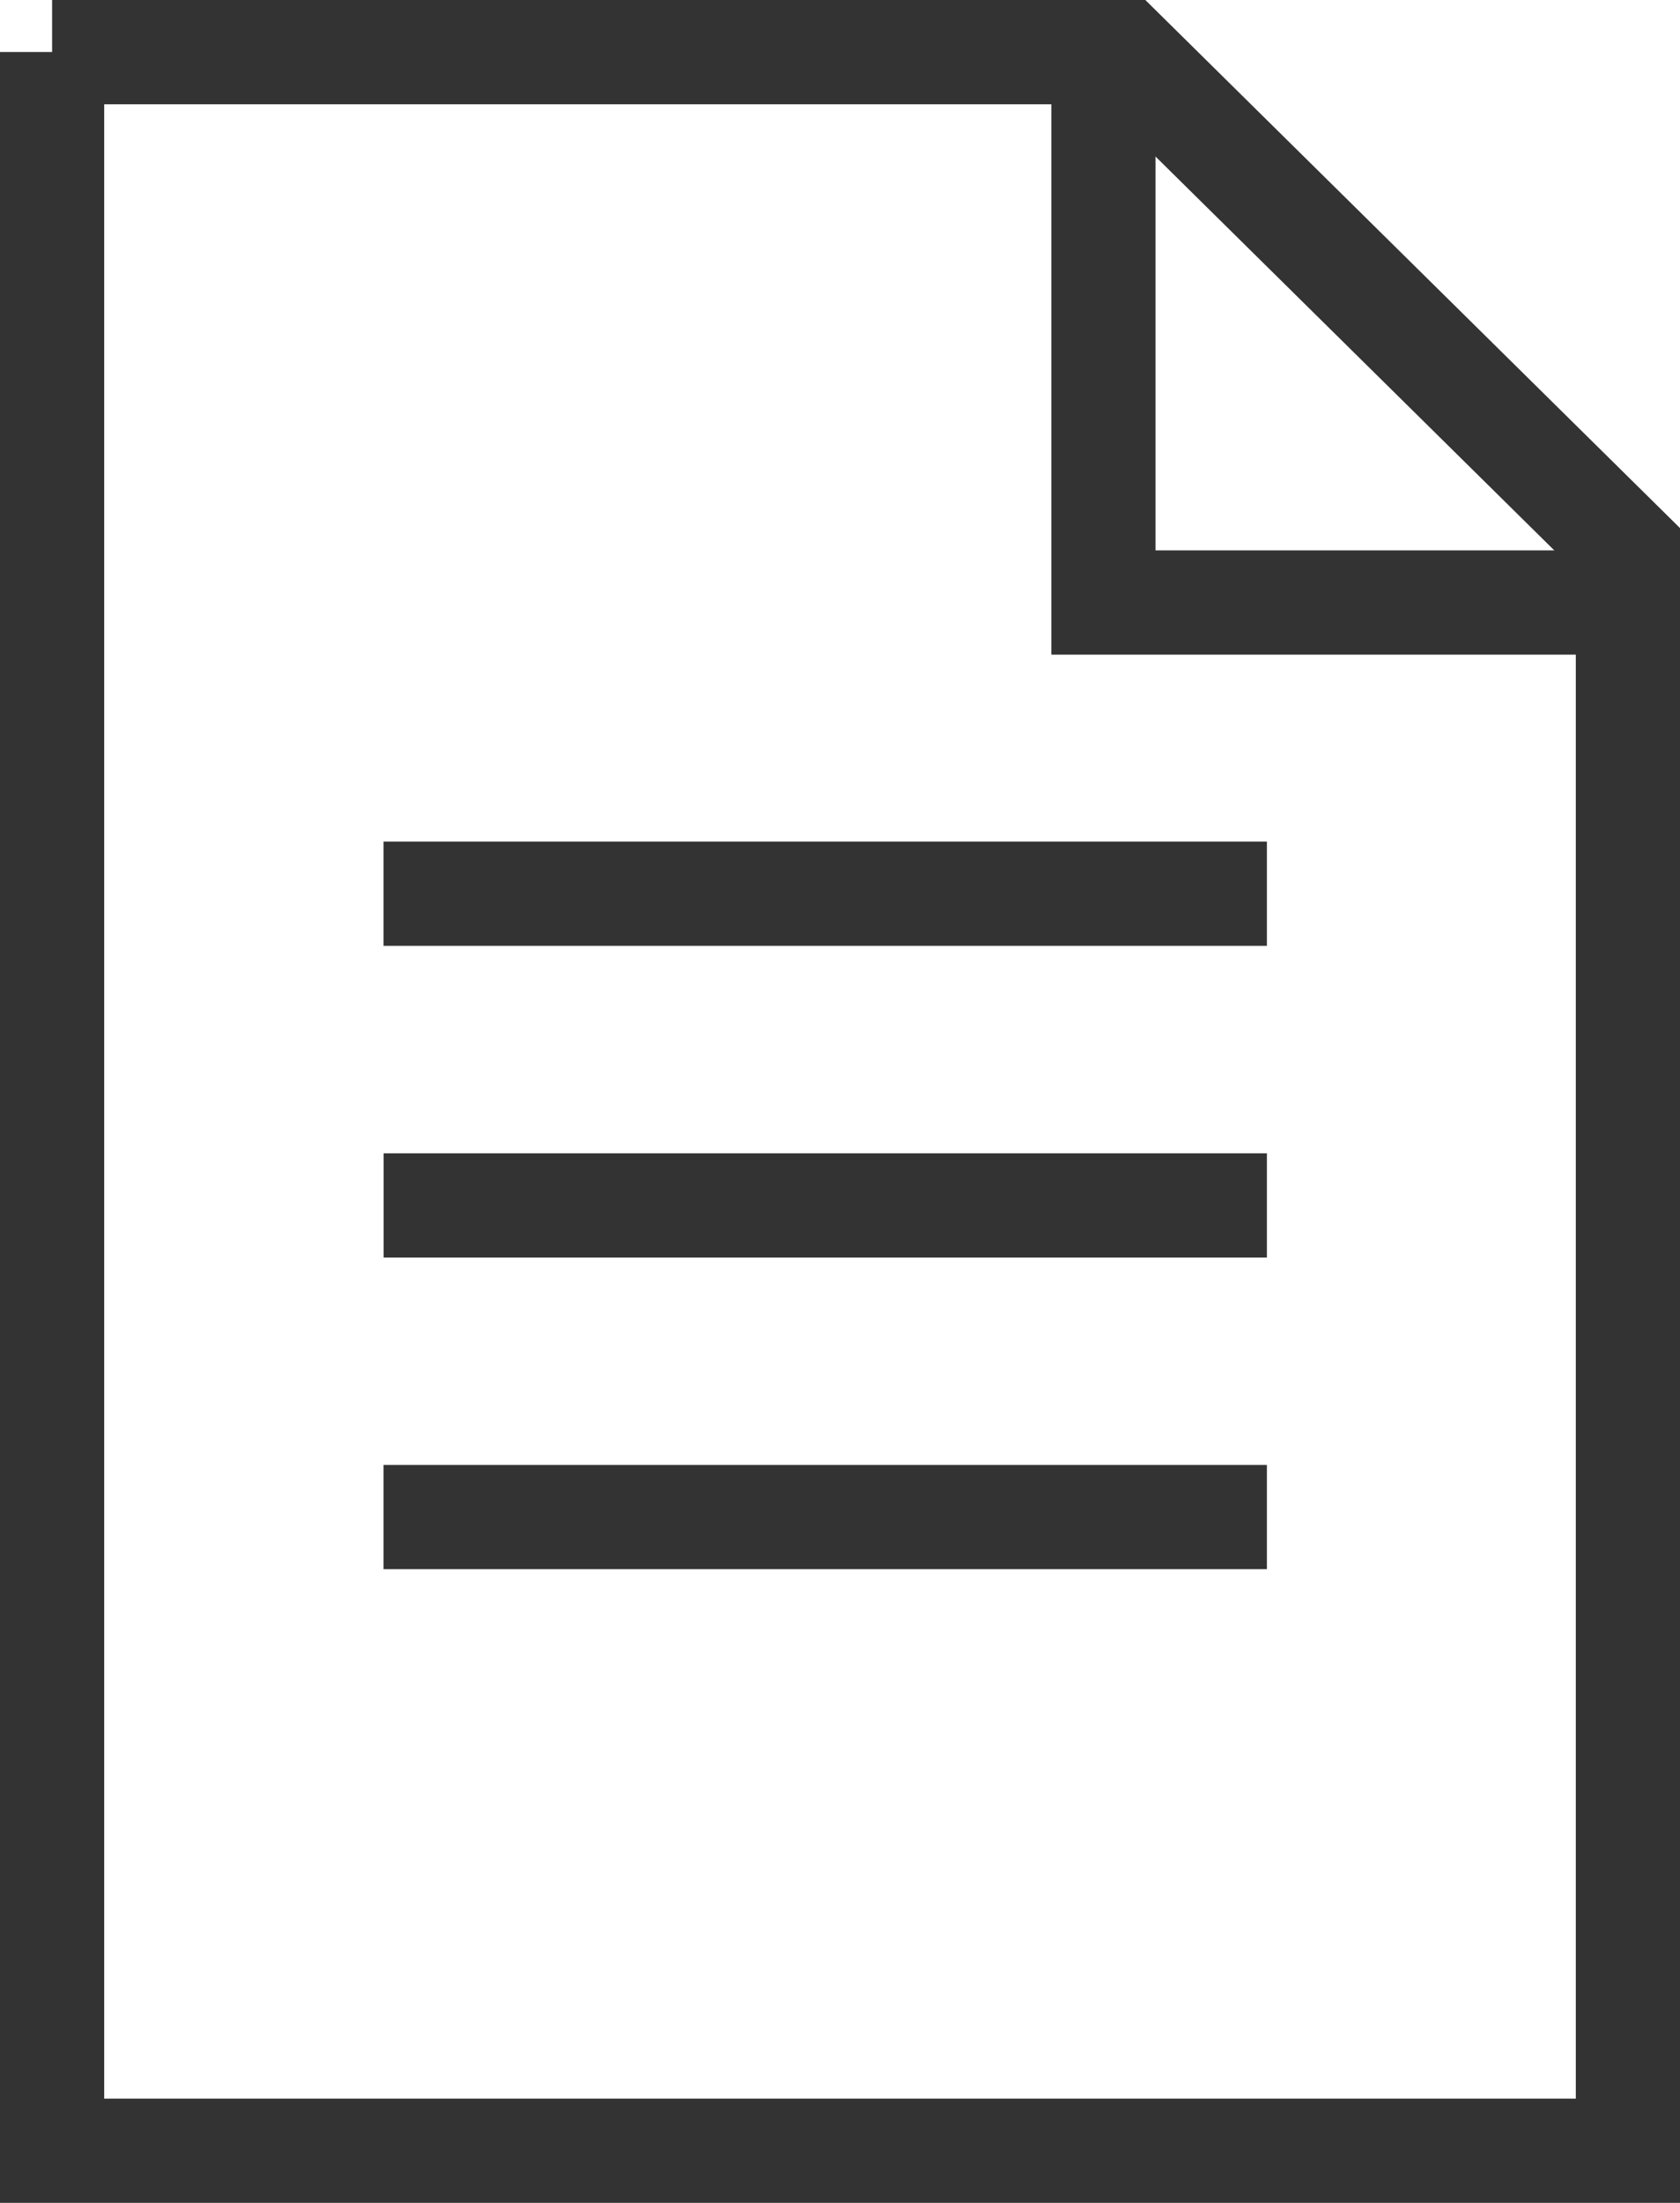
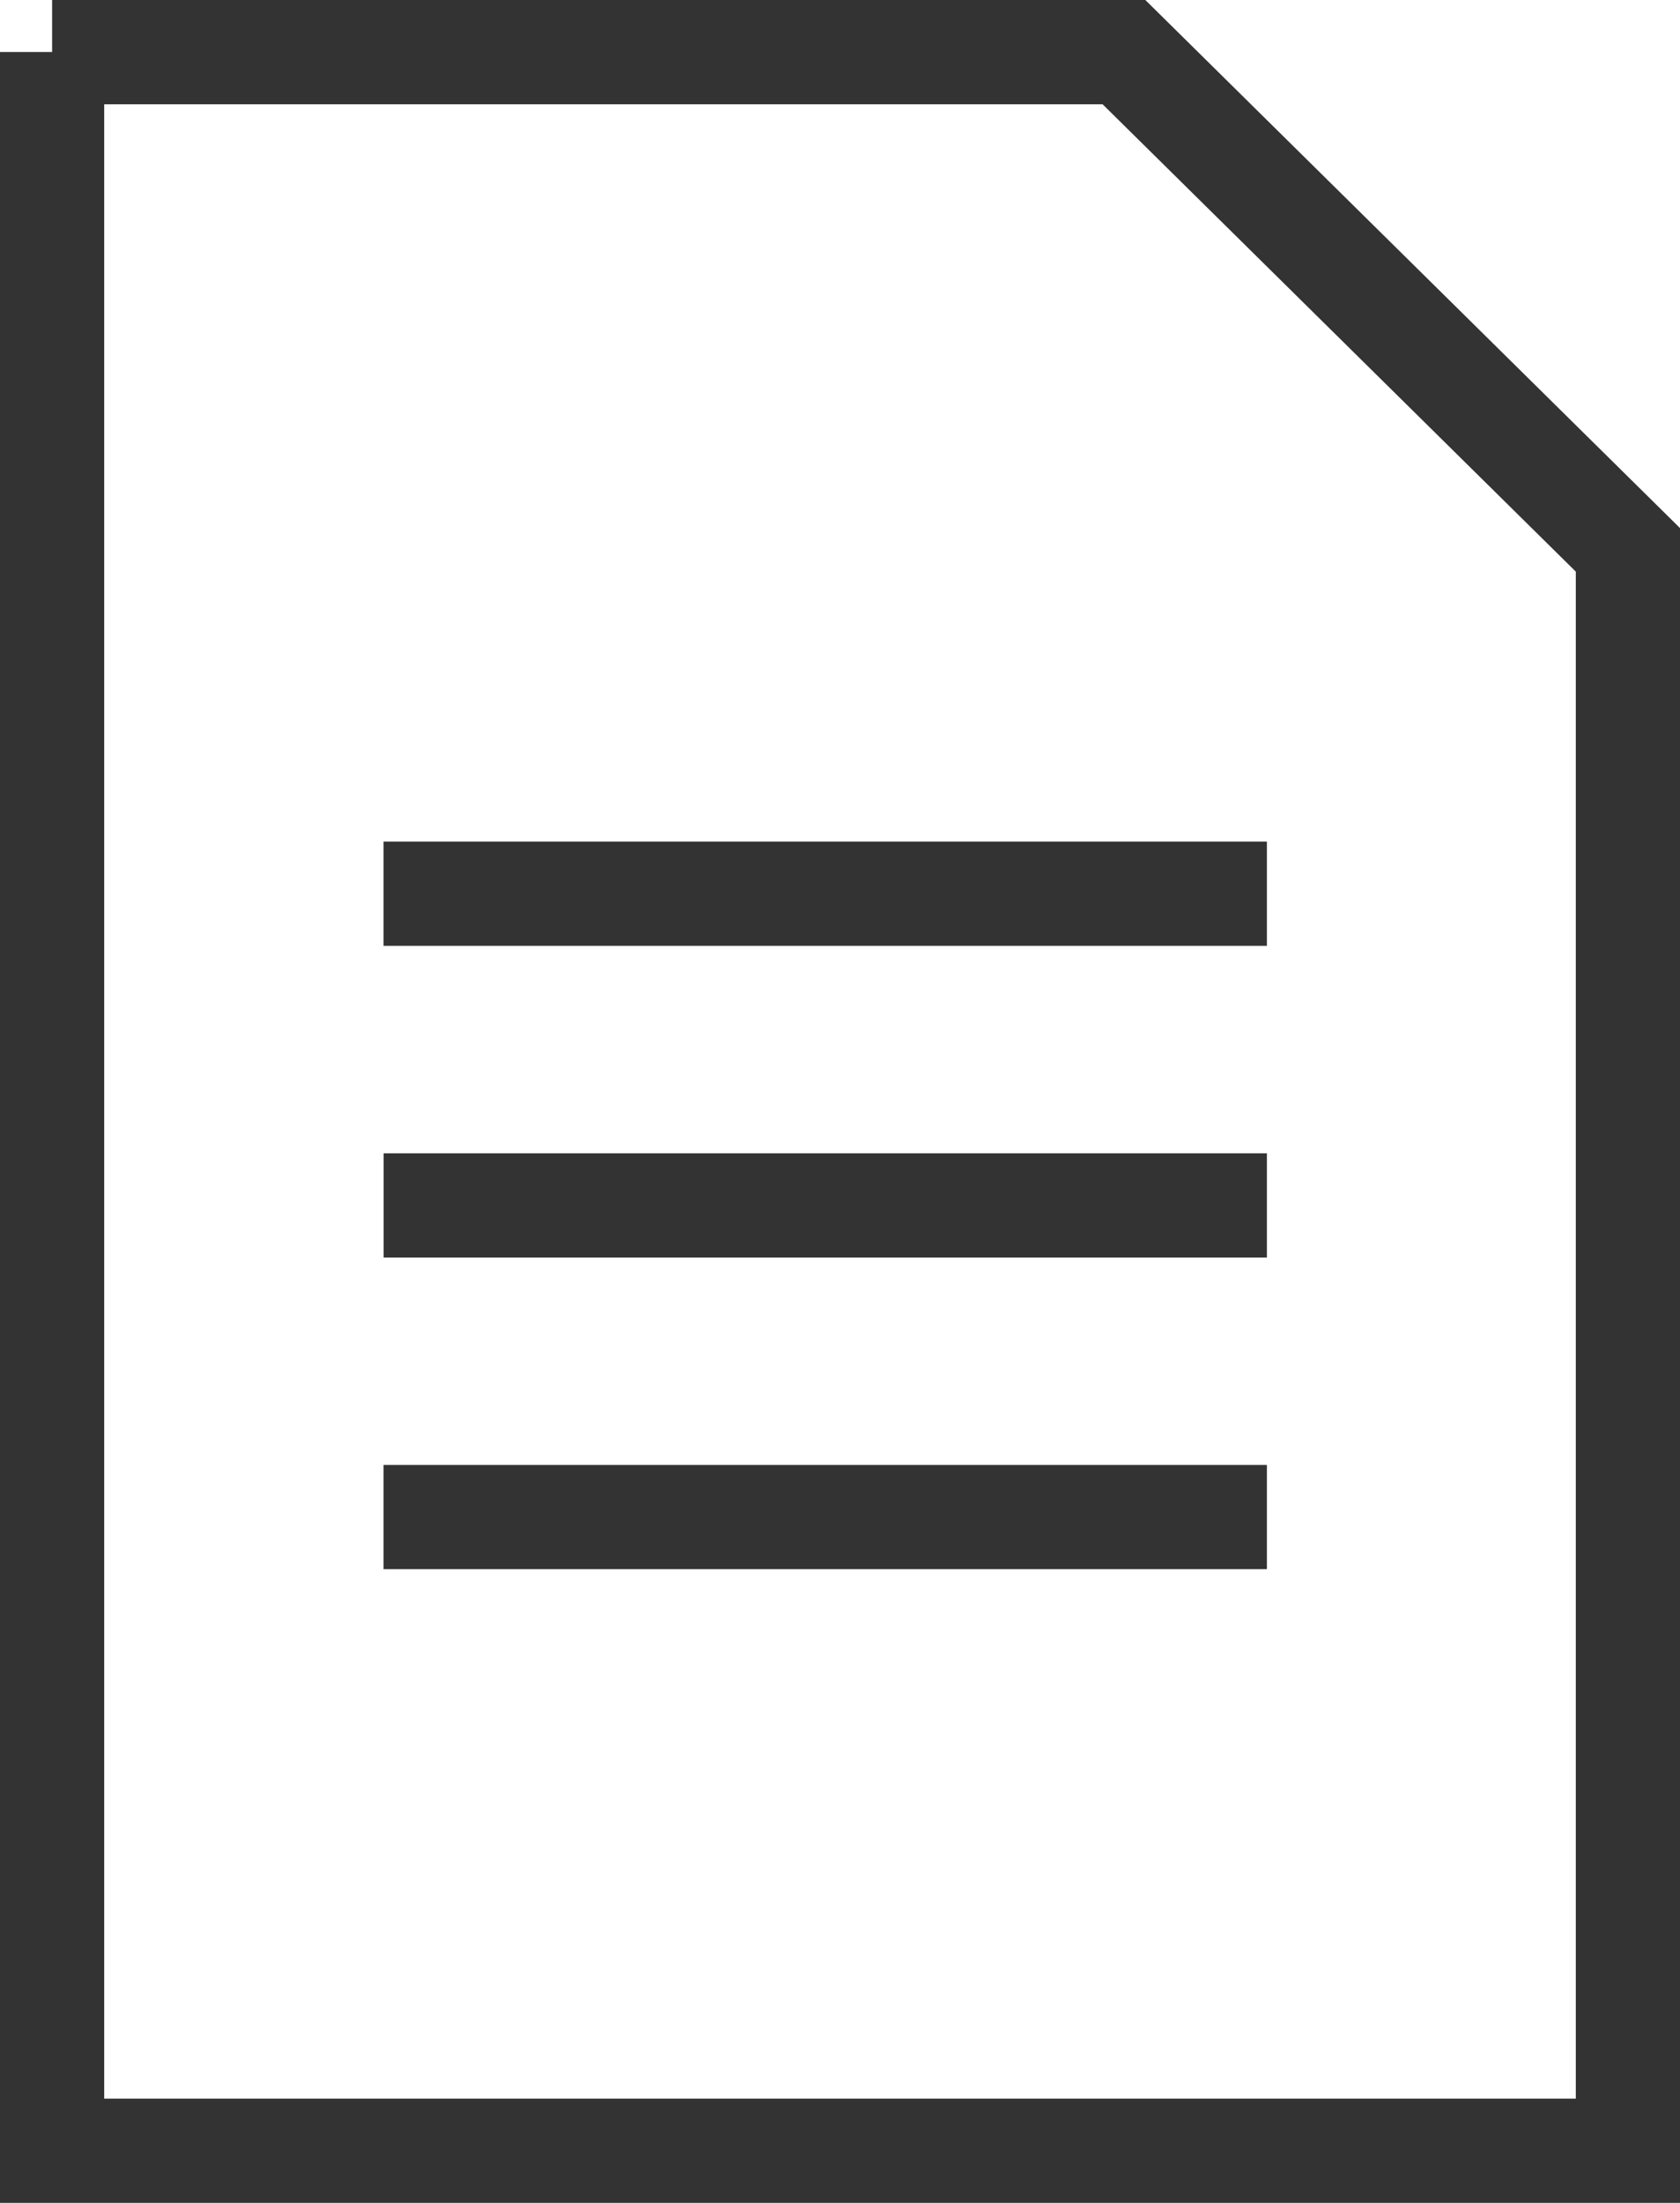
<svg xmlns="http://www.w3.org/2000/svg" width="16.125" height="21.129" viewBox="0 0 16.125 21.129">
  <g id="svgexport-18" transform="translate(-4.5 -2.464)">
    <path id="Path_6" data-name="Path 6" d="M8.181,11.036H16.66m-8.478,2.99H16.66M8.181,17.015H16.66M5,2.963v20.13H20.125V7.738L15.288,2.964H5Z" transform="translate(0)" fill="none" stroke="#333" stroke-width="1" />
-     <path id="Path_7" data-name="Path 7" d="M14.034,2.963v5.28h5.075" transform="translate(1.057)" fill="none" stroke="#333" stroke-width="1" />
  </g>
</svg>